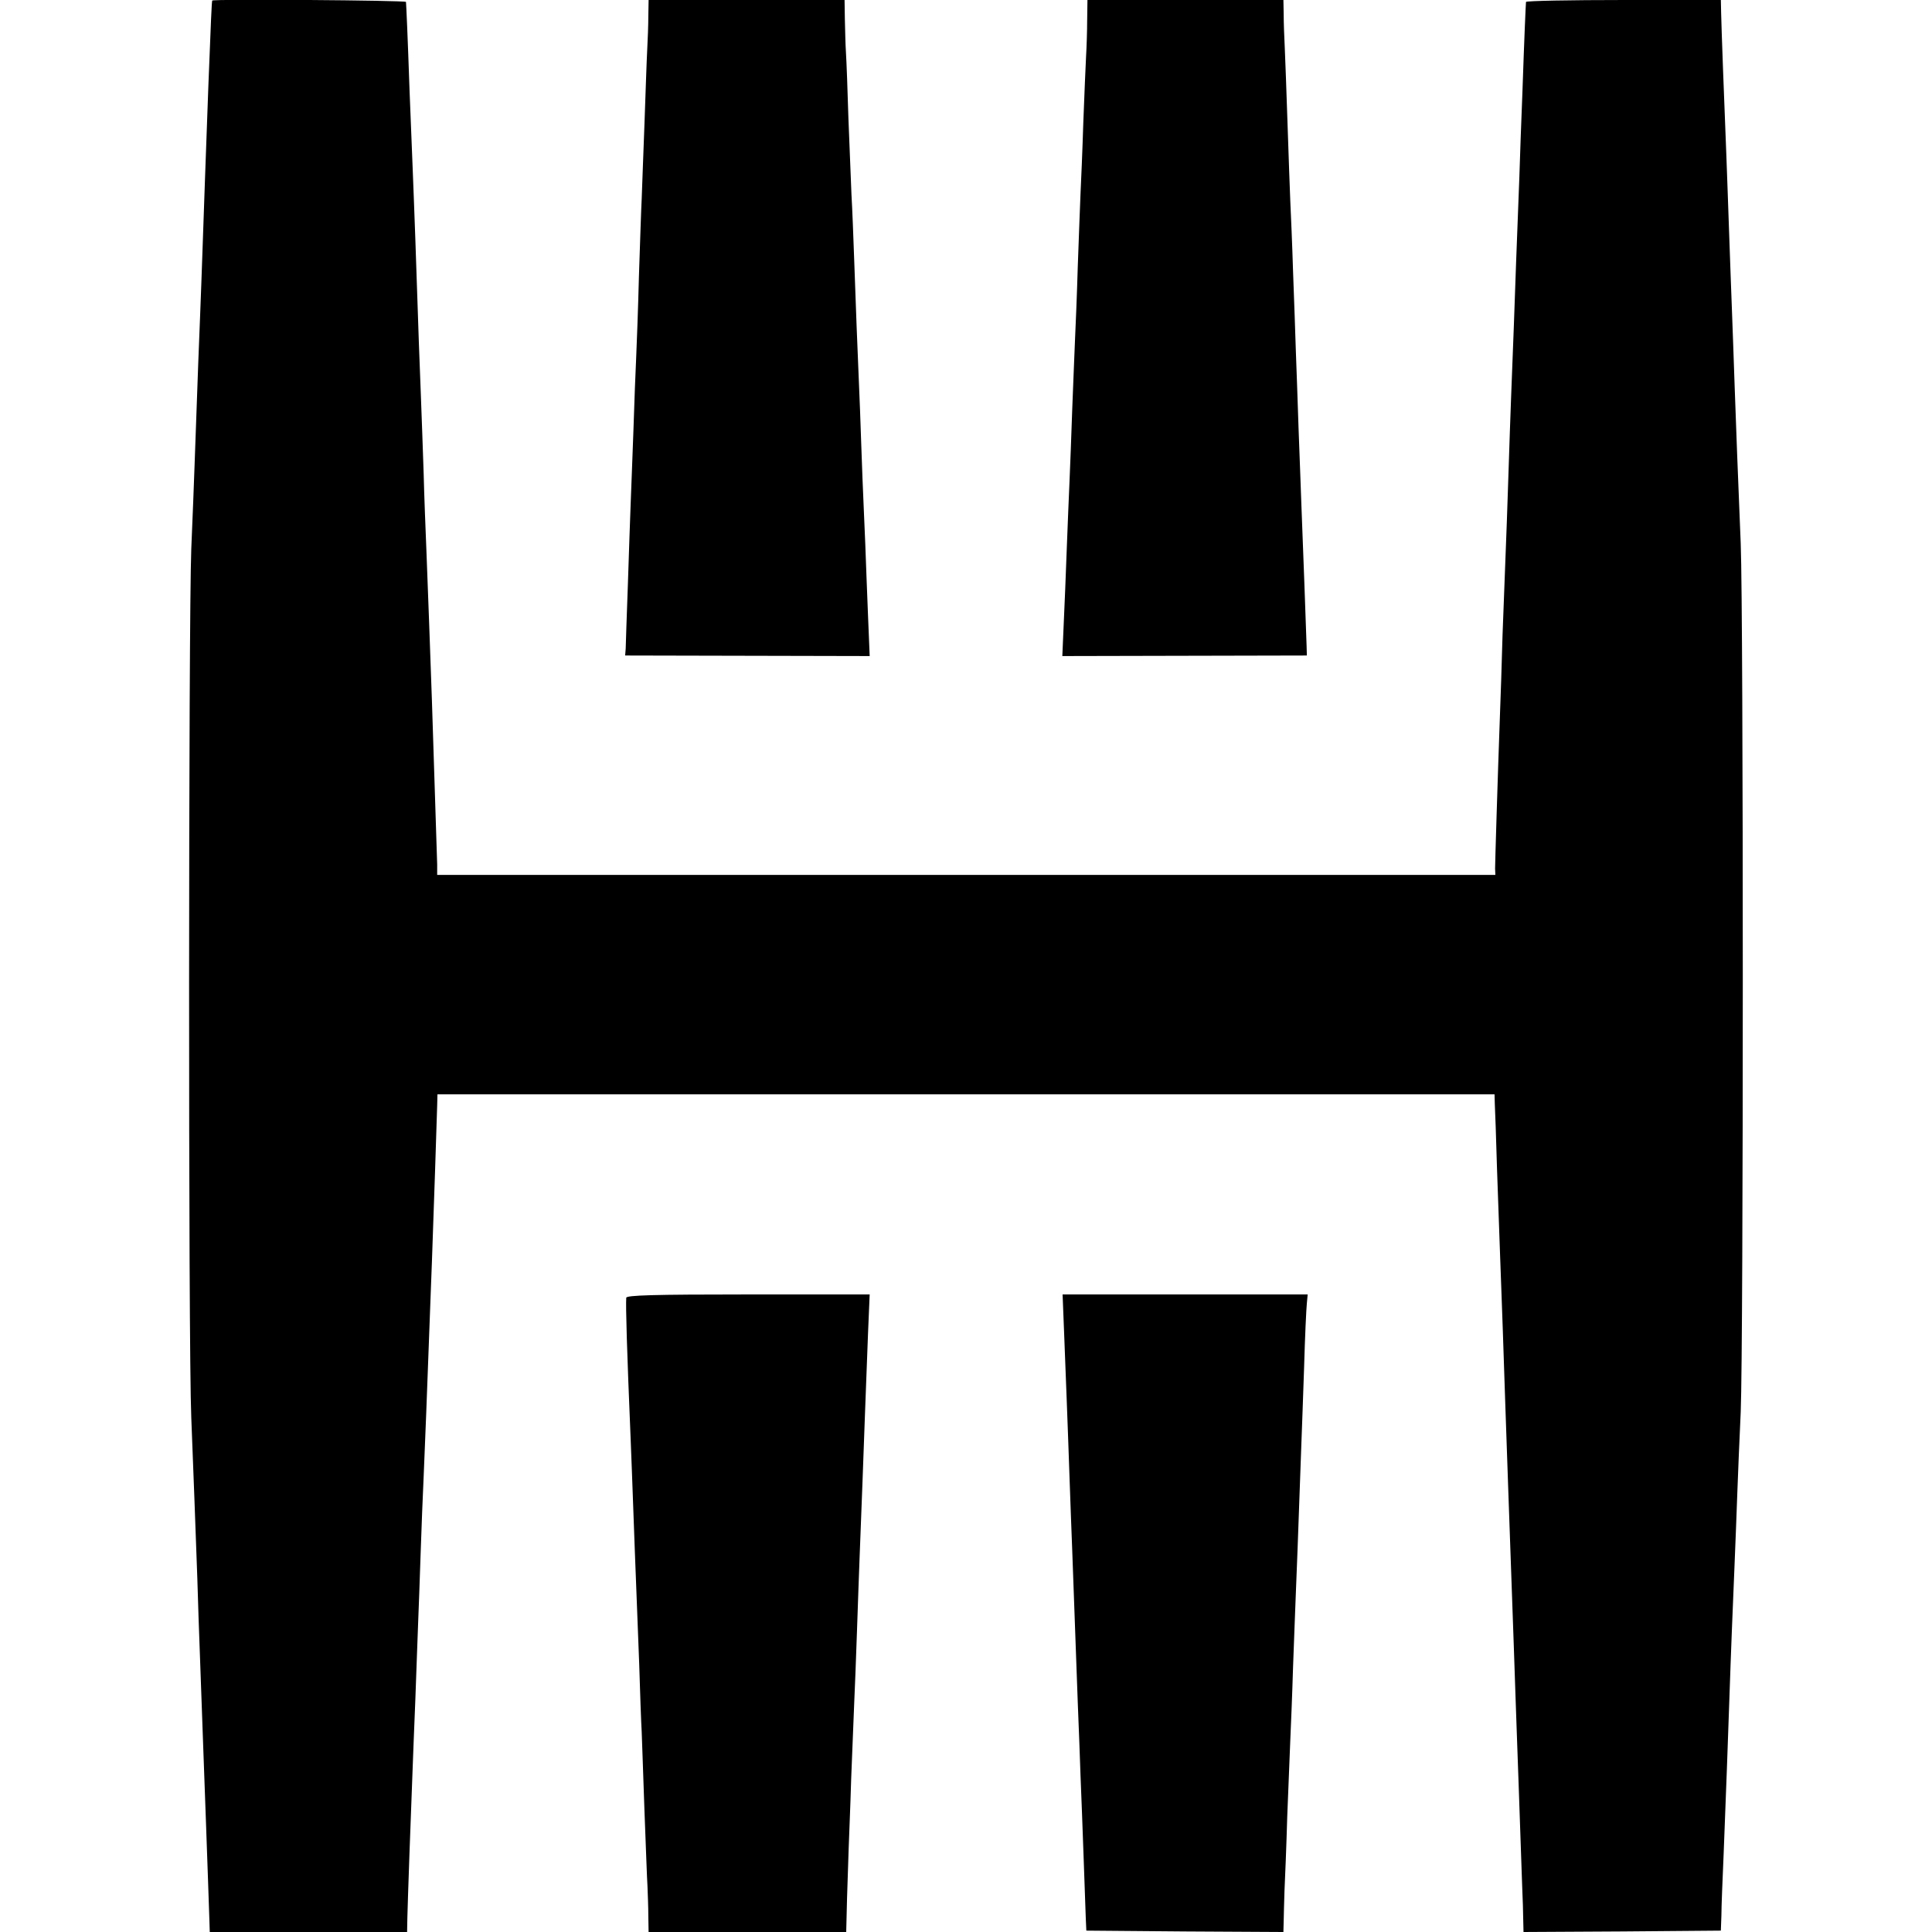
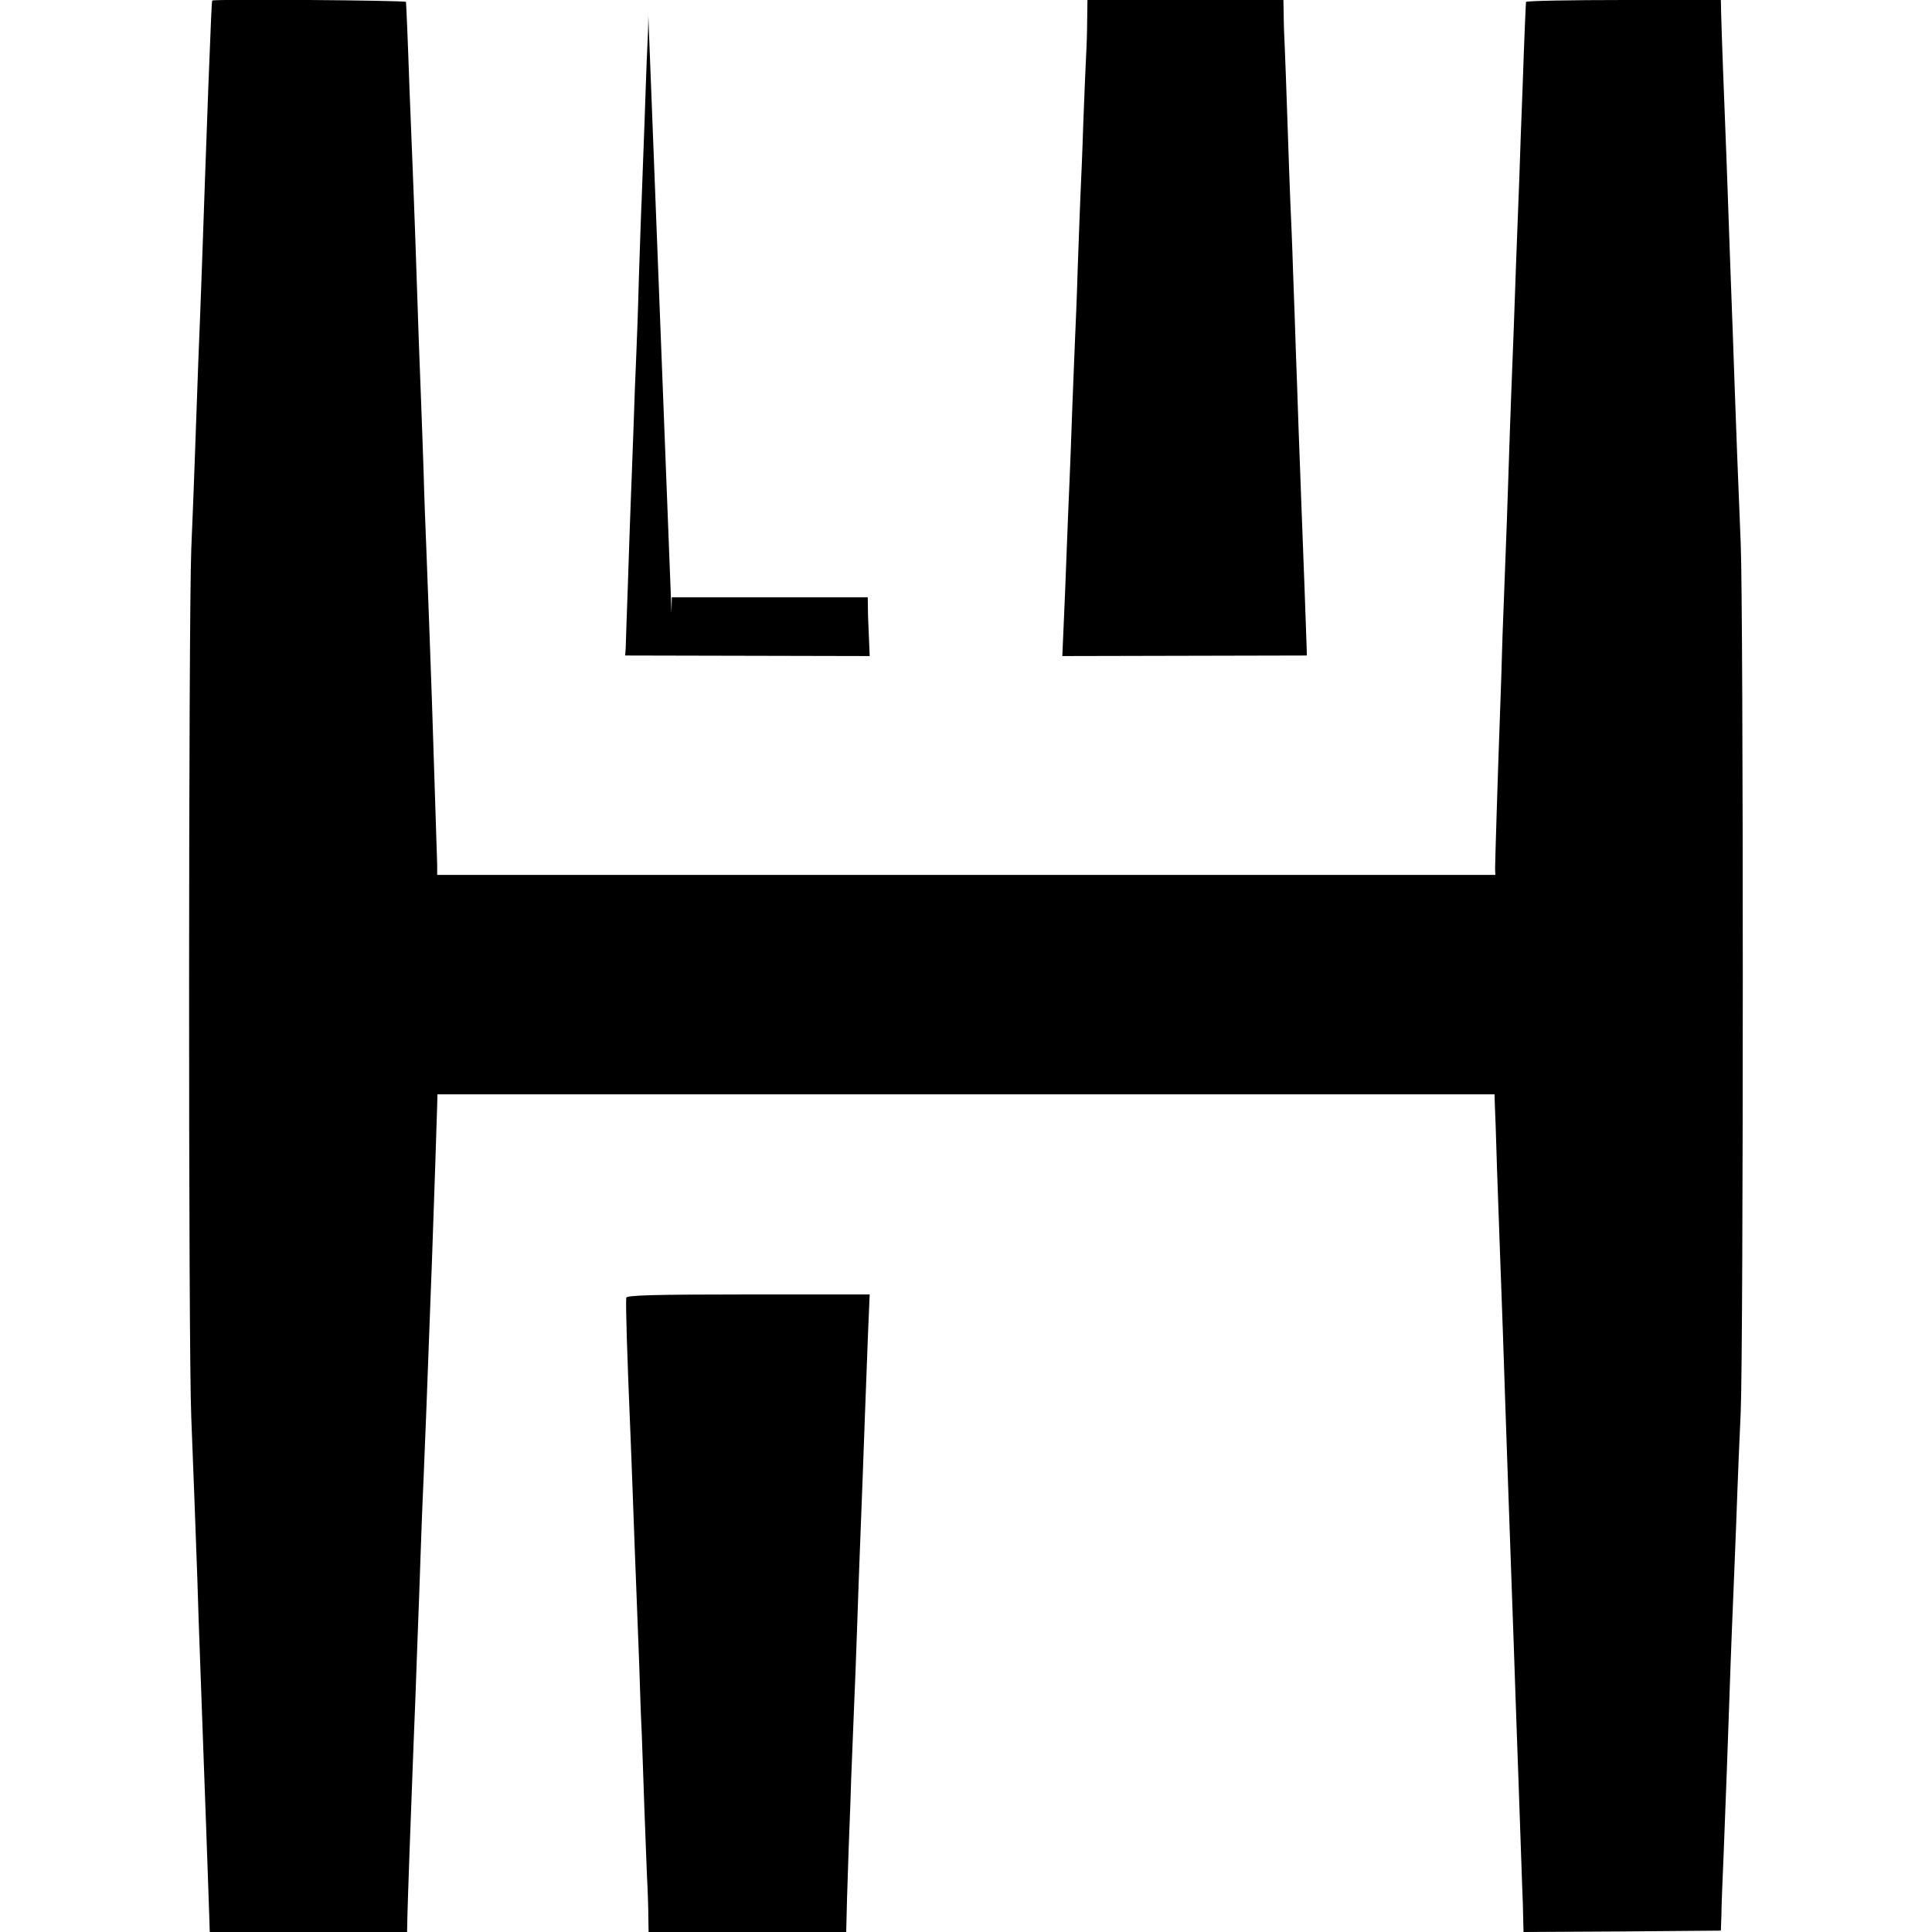
<svg xmlns="http://www.w3.org/2000/svg" version="1.0" width="700pt" height="700pt" viewBox="0 0 700 700" preserveAspectRatio="xMidYMid meet">
  <g transform="translate(0,700) scale(0.1,-0.1)" fill="#000000" stroke="none">
    <path d="M769 6998 c-2 -4 -5 -78 -14 -308 -12 -332 -14 -383 -20 -560 -3 -96 -8 -220 -10 -275 -4 -89 -7 -179 -20 -540 -2 -55 -7 -192 -12 -305 -10 -264 -11 -2882 0 -3145 9 -222 14 -369 22 -585 2 -80 7 -212 10 -295 10 -270 14 -397 21 -580 6 -173 11 -303 13 -372 l1 -33 358 0 357 0 1 53 c1 48 13 391 19 537 1 36 6 151 10 255 4 105 8 228 10 275 2 47 6 159 9 250 3 91 8 217 11 280 6 138 12 299 20 515 3 88 8 207 10 265 6 167 18 521 19 565 l1 40 1915 0 1915 0 1 -35 c1 -19 5 -125 8 -235 4 -110 9 -249 11 -310 2 -60 7 -184 10 -275 6 -177 12 -362 20 -585 6 -170 12 -334 20 -565 3 -96 8 -227 10 -290 4 -101 9 -260 20 -570 2 -47 4 -104 4 -128 l1 -42 358 2 357 3 2 55 c0 30 4 129 8 220 11 288 14 361 20 540 3 96 8 220 10 275 4 101 14 332 20 505 2 52 7 181 12 285 10 245 10 2889 0 3145 -12 290 -15 377 -22 570 -3 96 -8 222 -10 280 -2 58 -7 182 -10 275 -3 94 -8 220 -10 280 -8 194 -18 469 -19 518 l-1 47 -352 0 c-194 0 -353 -3 -354 -7 -1 -11 -6 -122 -13 -328 -4 -99 -9 -236 -11 -305 -10 -259 -15 -390 -20 -540 -3 -85 -8 -202 -10 -260 -2 -58 -7 -188 -10 -290 -3 -102 -8 -228 -10 -281 -2 -53 -7 -184 -11 -290 -3 -107 -7 -232 -9 -279 -9 -247 -18 -548 -18 -567 l1 -23 -1917 0 -1917 0 0 38 c-1 35 -11 344 -19 592 -6 168 -14 396 -20 545 -3 72 -8 198 -10 280 -3 83 -7 209 -10 280 -5 125 -8 204 -20 565 -3 91 -8 210 -10 265 -2 55 -7 179 -11 275 -7 204 -12 312 -13 323 -1 6 -699 11 -702 5z" />
-     <path d="M2349 6943 c0 -32 -2 -87 -4 -123 -2 -36 -6 -157 -10 -270 -4 -113 -9 -234 -10 -270 -2 -36 -6 -162 -10 -280 -3 -118 -8 -251 -10 -295 -2 -44 -7 -163 -10 -265 -4 -102 -8 -221 -10 -265 -2 -44 -6 -174 -10 -290 -4 -115 -8 -221 -8 -235 l-2 -25 443 -1 443 -1 -6 146 c-3 80 -8 198 -10 261 -3 63 -7 169 -10 235 -2 66 -7 179 -9 250 -10 240 -16 389 -21 540 -3 83 -7 191 -10 240 -2 50 -7 173 -11 275 -3 102 -7 210 -9 240 -2 30 -3 85 -4 123 l-1 67 -355 0 -355 0 -1 -57z" />
+     <path d="M2349 6943 c0 -32 -2 -87 -4 -123 -2 -36 -6 -157 -10 -270 -4 -113 -9 -234 -10 -270 -2 -36 -6 -162 -10 -280 -3 -118 -8 -251 -10 -295 -2 -44 -7 -163 -10 -265 -4 -102 -8 -221 -10 -265 -2 -44 -6 -174 -10 -290 -4 -115 -8 -221 -8 -235 l-2 -25 443 -1 443 -1 -6 146 l-1 67 -355 0 -355 0 -1 -57z" />
    <path d="M3939 6928 c0 -40 -2 -100 -4 -133 -2 -33 -6 -141 -10 -240 -3 -99 -8 -214 -10 -255 -2 -41 -6 -160 -10 -265 -3 -104 -8 -224 -10 -265 -2 -41 -6 -154 -10 -250 -3 -96 -8 -215 -10 -265 -2 -49 -7 -160 -10 -245 -3 -85 -8 -207 -11 -271 l-5 -116 443 1 443 1 -1 35 c-1 42 -14 388 -19 515 -2 50 -6 171 -10 270 -3 99 -8 227 -10 285 -2 58 -6 186 -10 285 -3 99 -8 214 -10 255 -2 41 -6 167 -10 280 -4 113 -8 237 -10 275 -2 39 -4 94 -4 123 l-1 52 -355 0 -355 0 -1 -72z" />
    <path d="M2269 2298 c-2 -32 2 -181 16 -513 2 -55 7 -174 10 -265 3 -91 8 -210 10 -265 2 -55 7 -183 11 -285 3 -102 7 -212 9 -245 1 -33 6 -161 10 -285 5 -124 9 -247 11 -275 1 -27 3 -76 3 -107 l1 -58 358 0 358 0 3 122 c2 68 5 150 6 183 1 33 6 146 9 250 4 105 9 228 11 275 2 47 7 164 10 260 3 96 8 222 10 280 2 58 7 175 10 260 6 164 11 305 20 538 l6 142 -441 0 c-345 0 -440 -3 -441 -12z" />
-     <path d="M3855 2183 c3 -71 7 -186 10 -258 3 -71 7 -195 10 -275 3 -80 7 -201 10 -270 5 -140 11 -305 20 -550 4 -91 8 -210 10 -265 6 -140 17 -461 19 -515 l2 -45 357 -3 357 -2 1 37 c0 21 2 72 3 113 2 41 7 163 10 270 4 107 9 231 11 275 2 44 7 163 10 265 4 102 8 221 10 265 3 70 7 173 20 540 2 44 6 170 10 280 3 110 8 215 10 233 l3 32 -444 0 -444 0 5 -127z" />
  </g>
</svg>